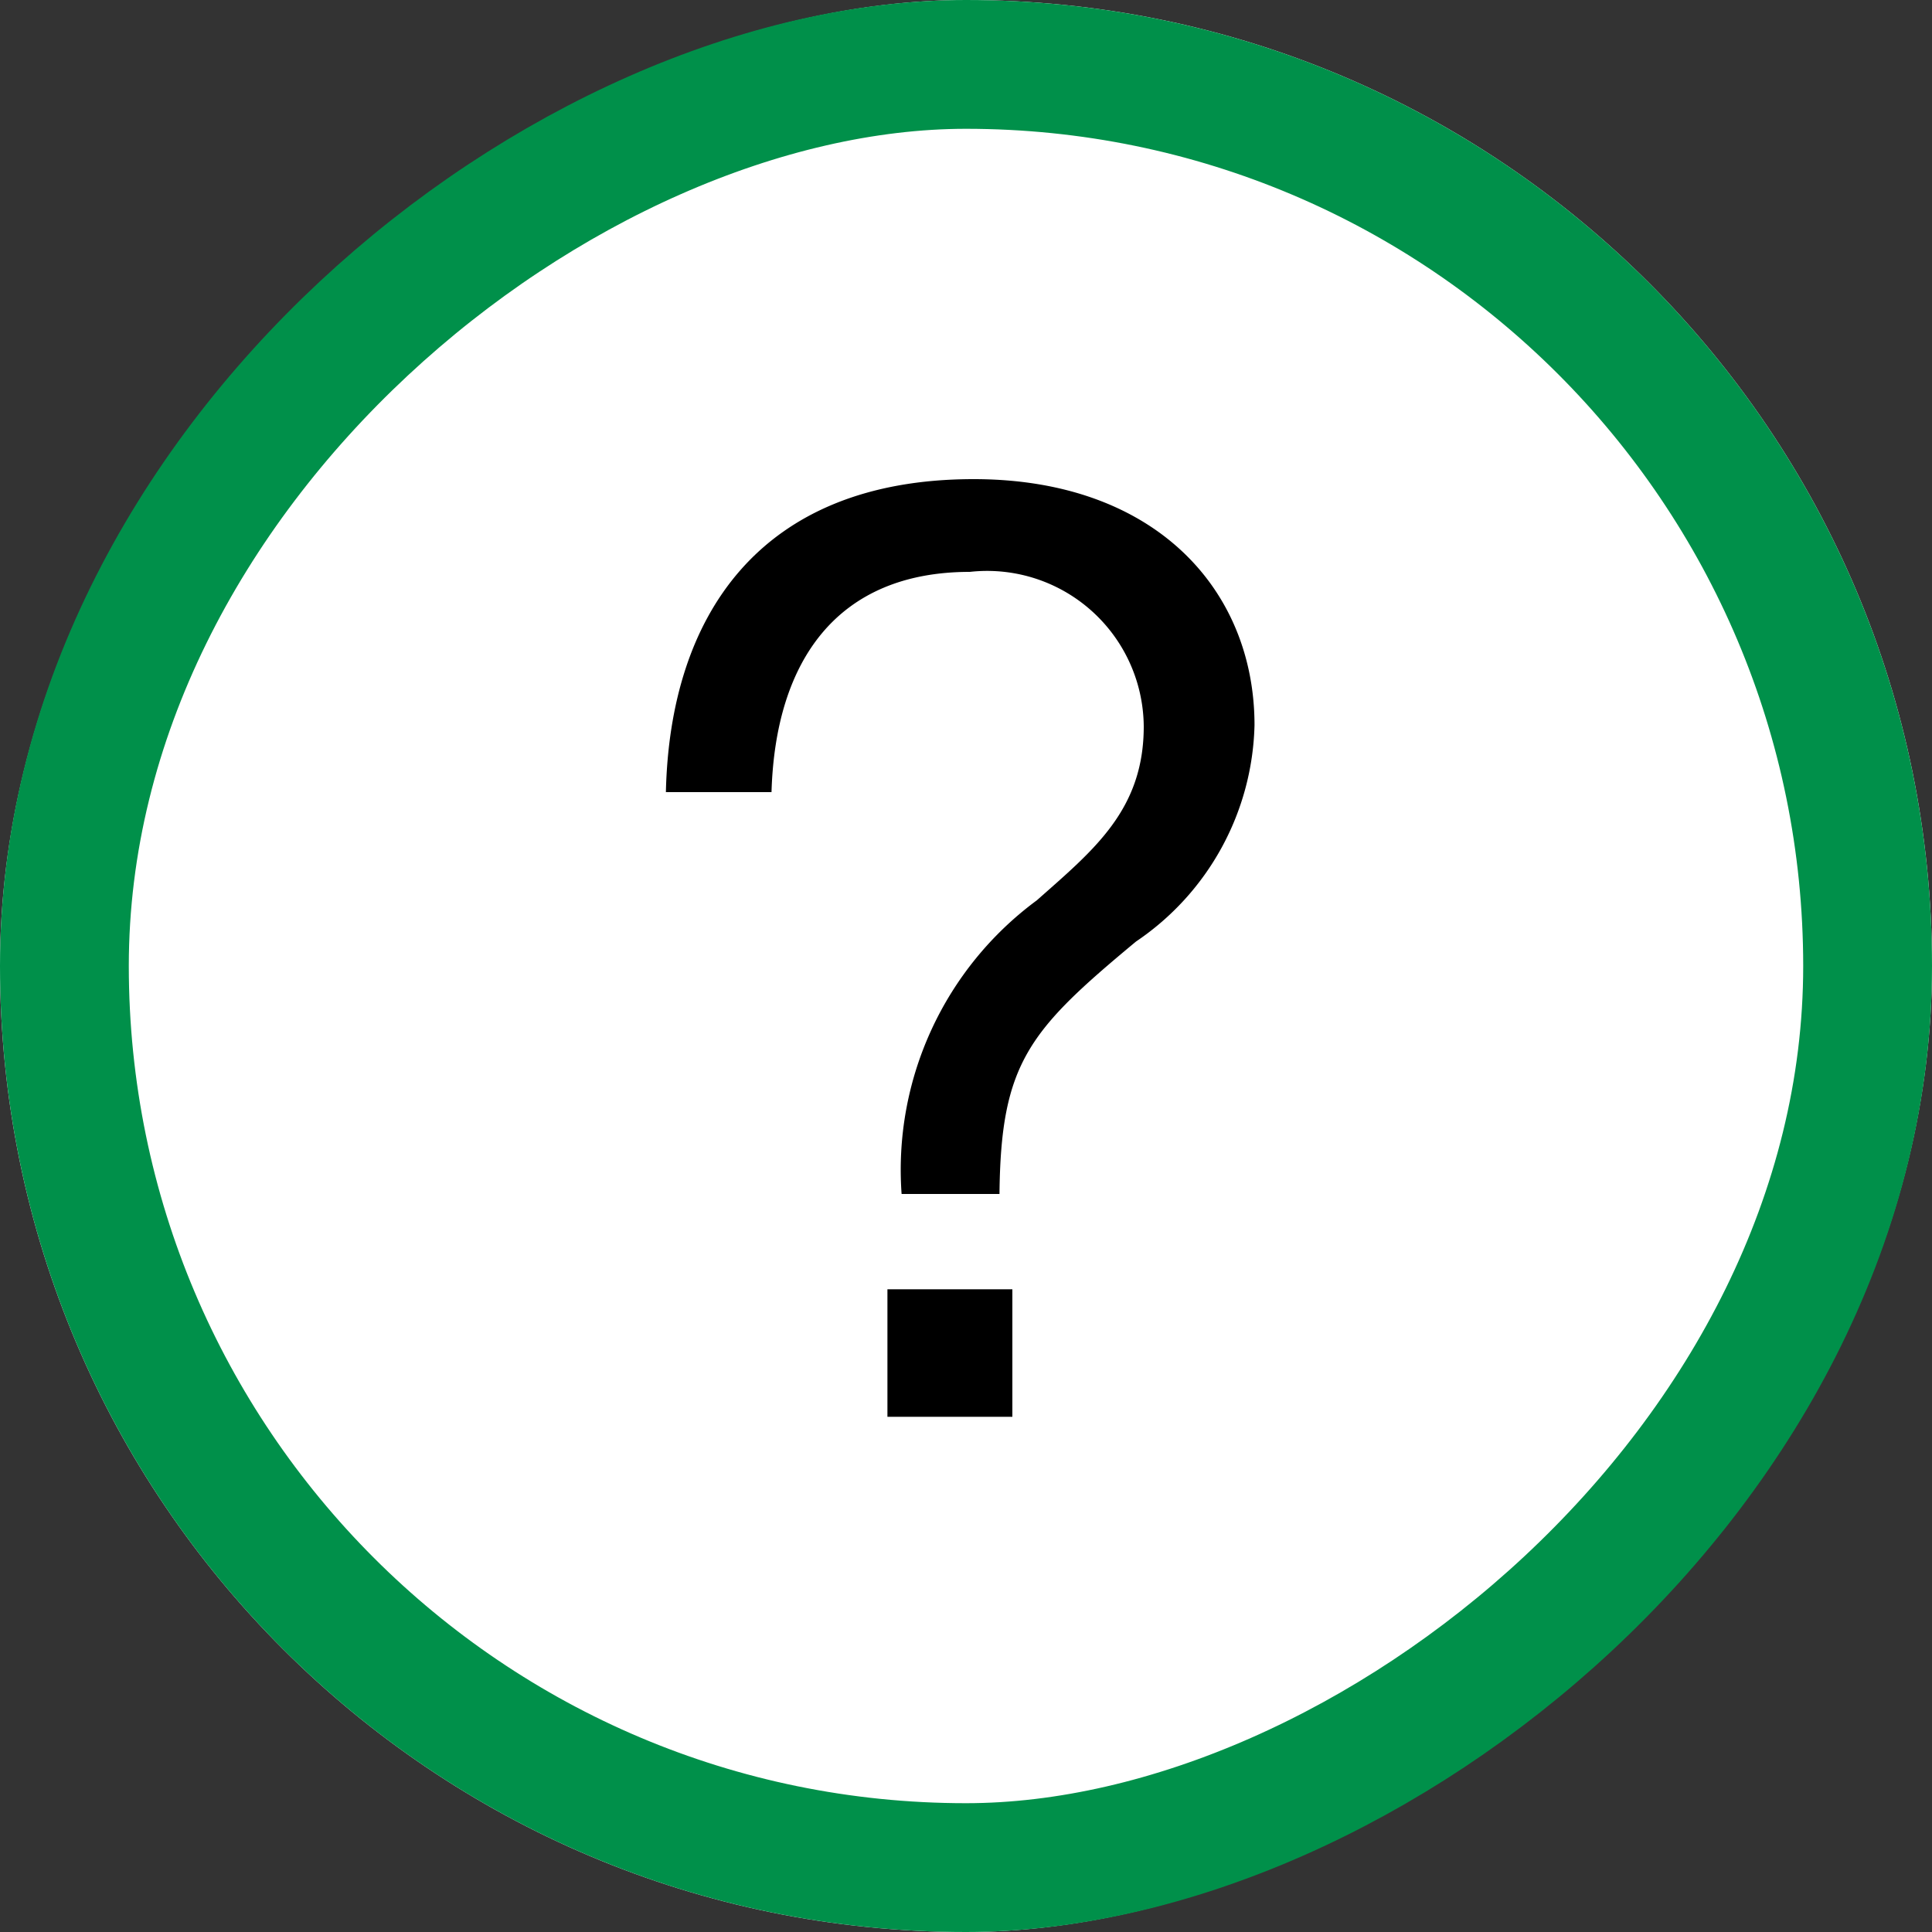
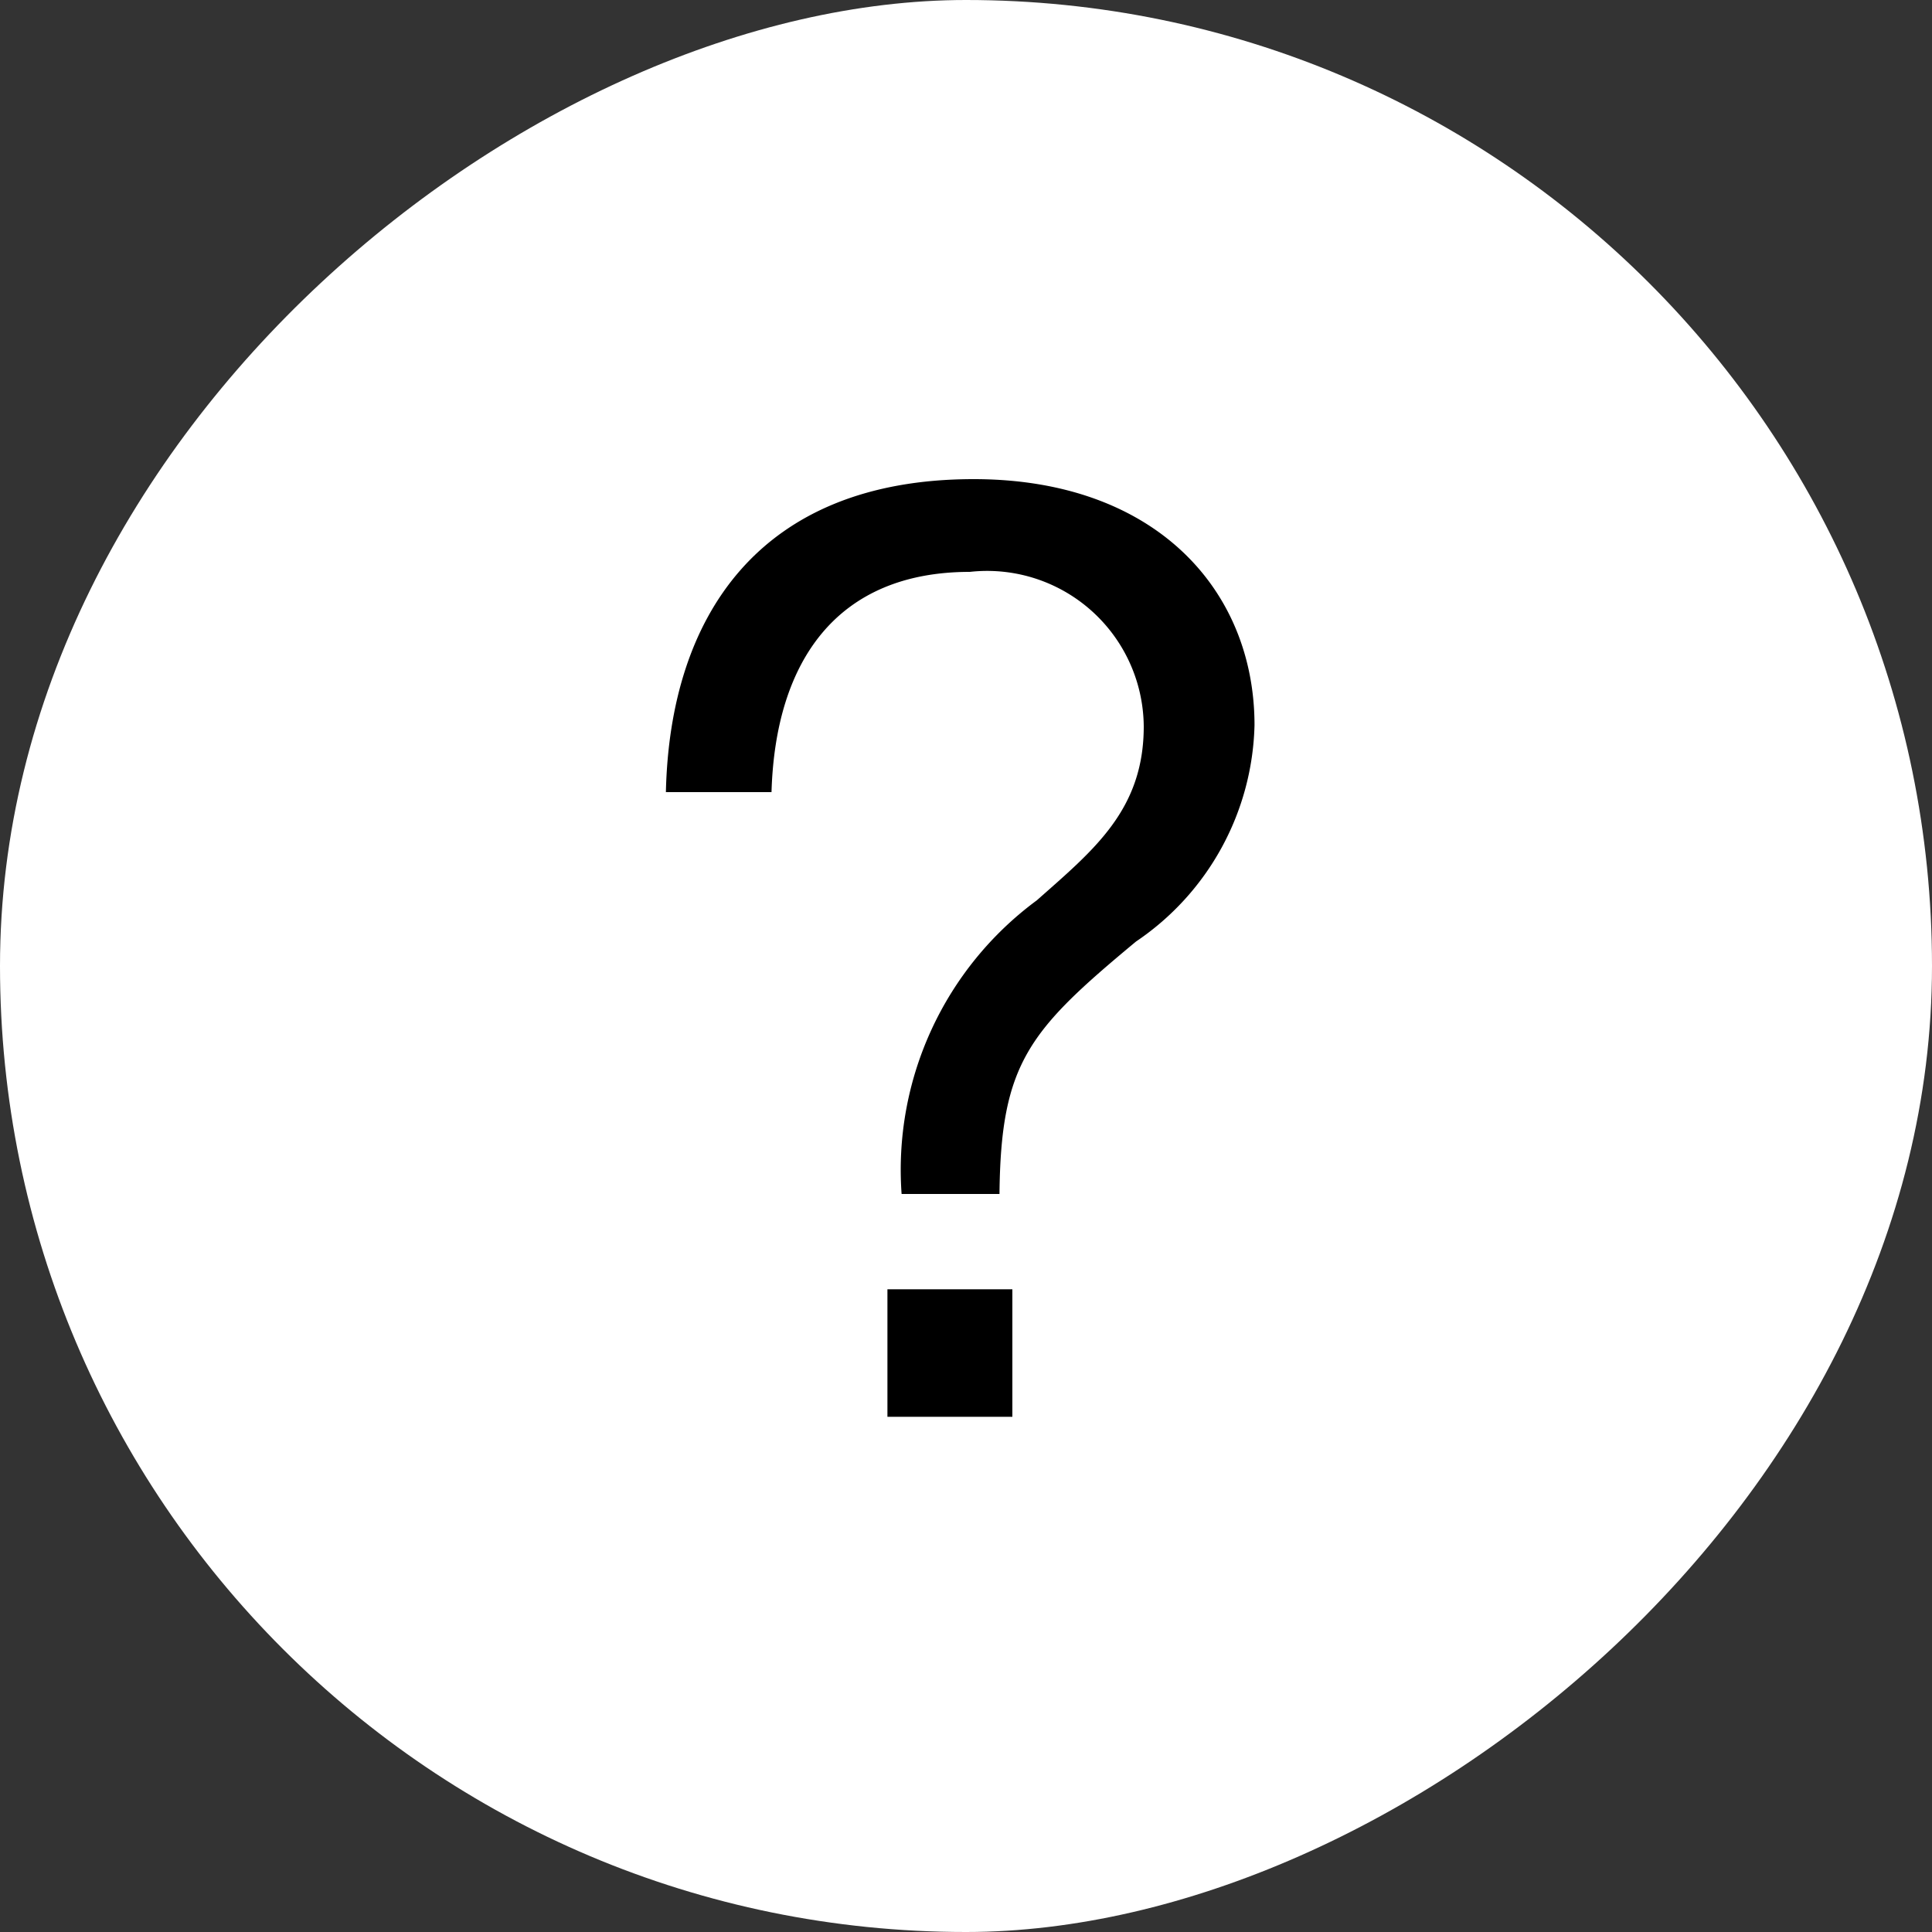
<svg xmlns="http://www.w3.org/2000/svg" width="30" height="30" viewBox="0 0 30 30">
  <rect x="0" y="0" width="30" height="30" fill="#333333" stroke="none" />
  <g transform="translate(-488 -1545)">
    <g transform="translate(488 1545)">
      <g transform="translate(30) rotate(90)" fill="#fff" stroke="#00904a" stroke-width="2">
        <rect width="30" height="30" rx="15" stroke="none" />
-         <rect x="1" y="1" width="28" height="28" rx="14" fill="none" />
      </g>
    </g>
    <path d="M4,14.54H5.52c.02-2.04.46-2.54,2.12-3.92A4.172,4.172,0,0,0,9.48,7.26c0-2.1-1.54-3.82-4.36-3.82C1.78,3.44.4,5.58.34,8.3H1.98C2.04,6.26,3,4.88,5.06,4.88a2.432,2.432,0,0,1,2.7,2.4c0,1.3-.78,1.92-1.66,2.7A5.2,5.2,0,0,0,4,14.54ZM3.78,18H5.72V16.02H3.78Z" transform="translate(498 1549)" />
  </g>
</svg>